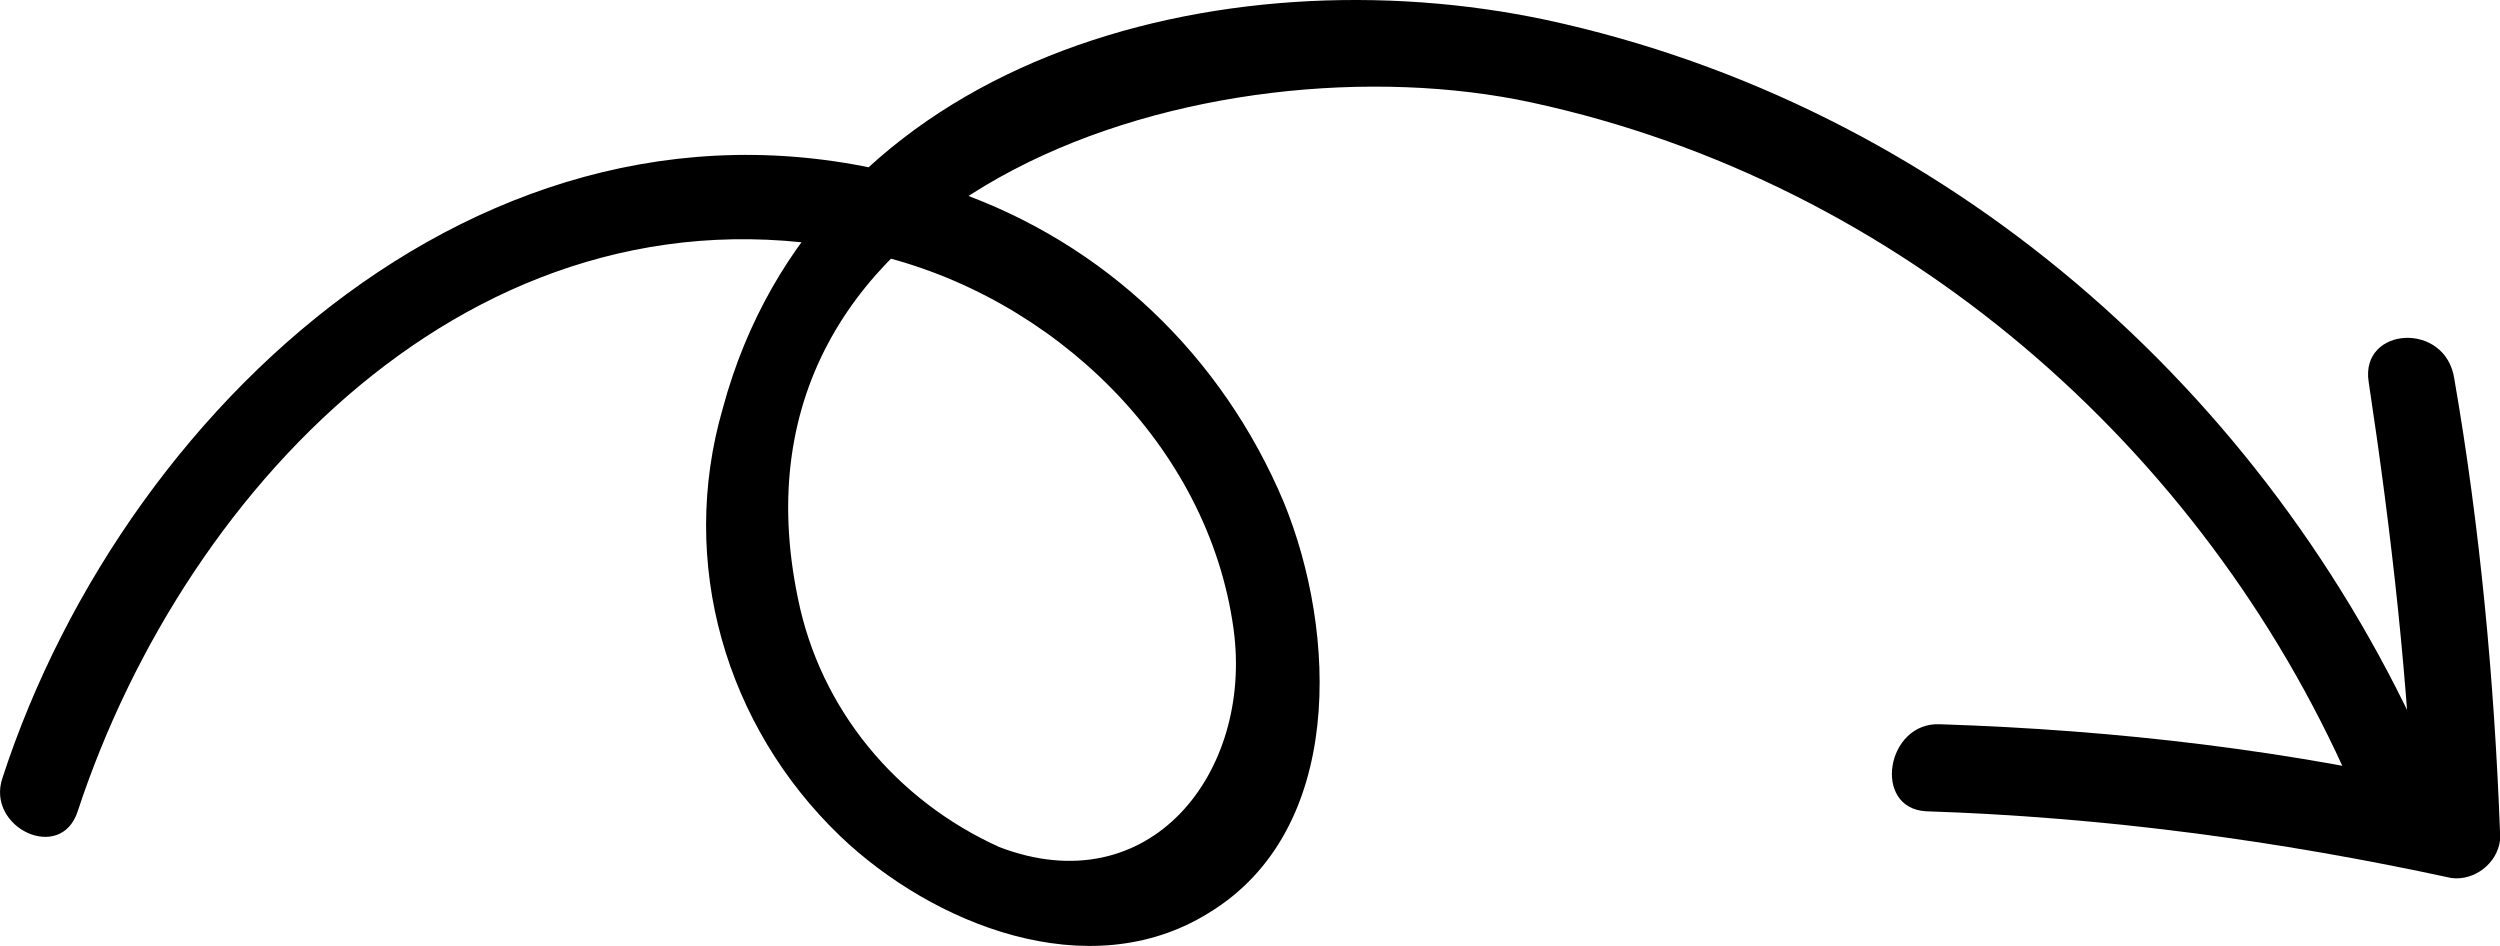
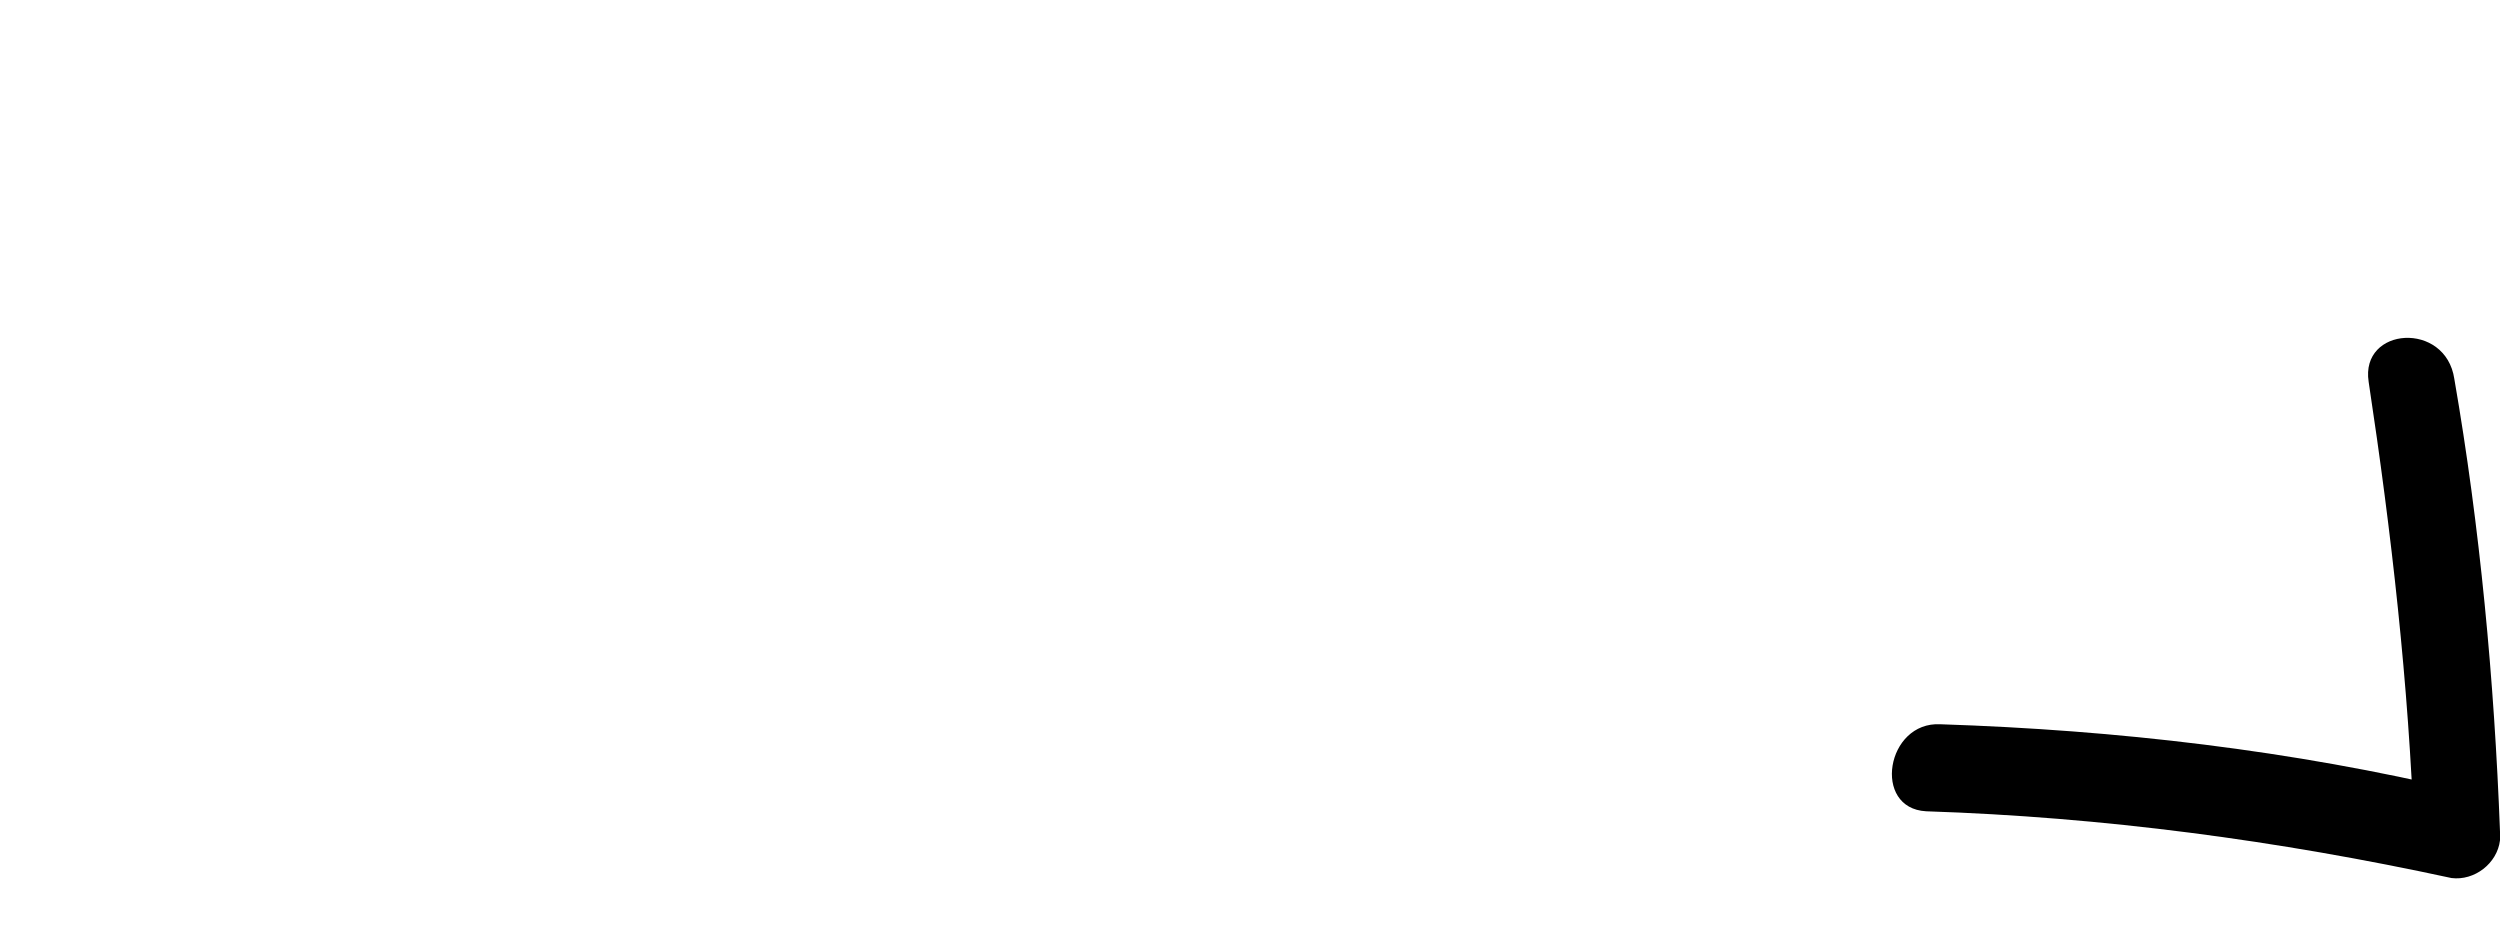
<svg xmlns="http://www.w3.org/2000/svg" width="37" height="14" viewBox="0 0 37 14" fill="none">
-   <path d="M1.151 12.004C2.763 7.109 7.225 2.458 12.927 3.763C15.571 4.375 17.885 6.578 18.257 9.312C18.546 11.433 17.017 13.391 14.786 12.535C13.258 11.841 12.142 10.495 11.811 8.863C10.53 2.743 17.968 0.499 22.678 1.519C28.132 2.703 32.594 6.619 34.784 11.596C35.115 12.331 36.272 11.882 35.941 11.188C33.545 5.762 28.752 1.56 22.885 0.295C18.092 -0.724 12.101 0.826 10.696 6.048C10.035 8.333 10.737 10.74 12.431 12.371C13.795 13.677 16.108 14.615 17.885 13.514C19.91 12.29 19.786 9.352 19.001 7.435C18.092 5.273 16.356 3.6 14.125 2.825C7.68 0.581 1.895 5.803 0.036 11.515C-0.212 12.249 0.903 12.78 1.151 12.004Z" fill="black" />
  <path d="M35.056 5.651C35.394 7.884 35.648 10.118 35.732 12.394L36.451 11.707C33.915 11.105 31.338 10.805 28.718 10.719C27.915 10.676 27.704 11.964 28.507 12.007C31.127 12.093 33.704 12.437 36.282 12.995C36.62 13.038 36.958 12.781 37 12.437C37 12.394 37 12.351 37 12.308C36.916 10.075 36.704 7.798 36.324 5.608C36.197 4.749 34.929 4.834 35.056 5.651Z" fill="black" />
</svg>